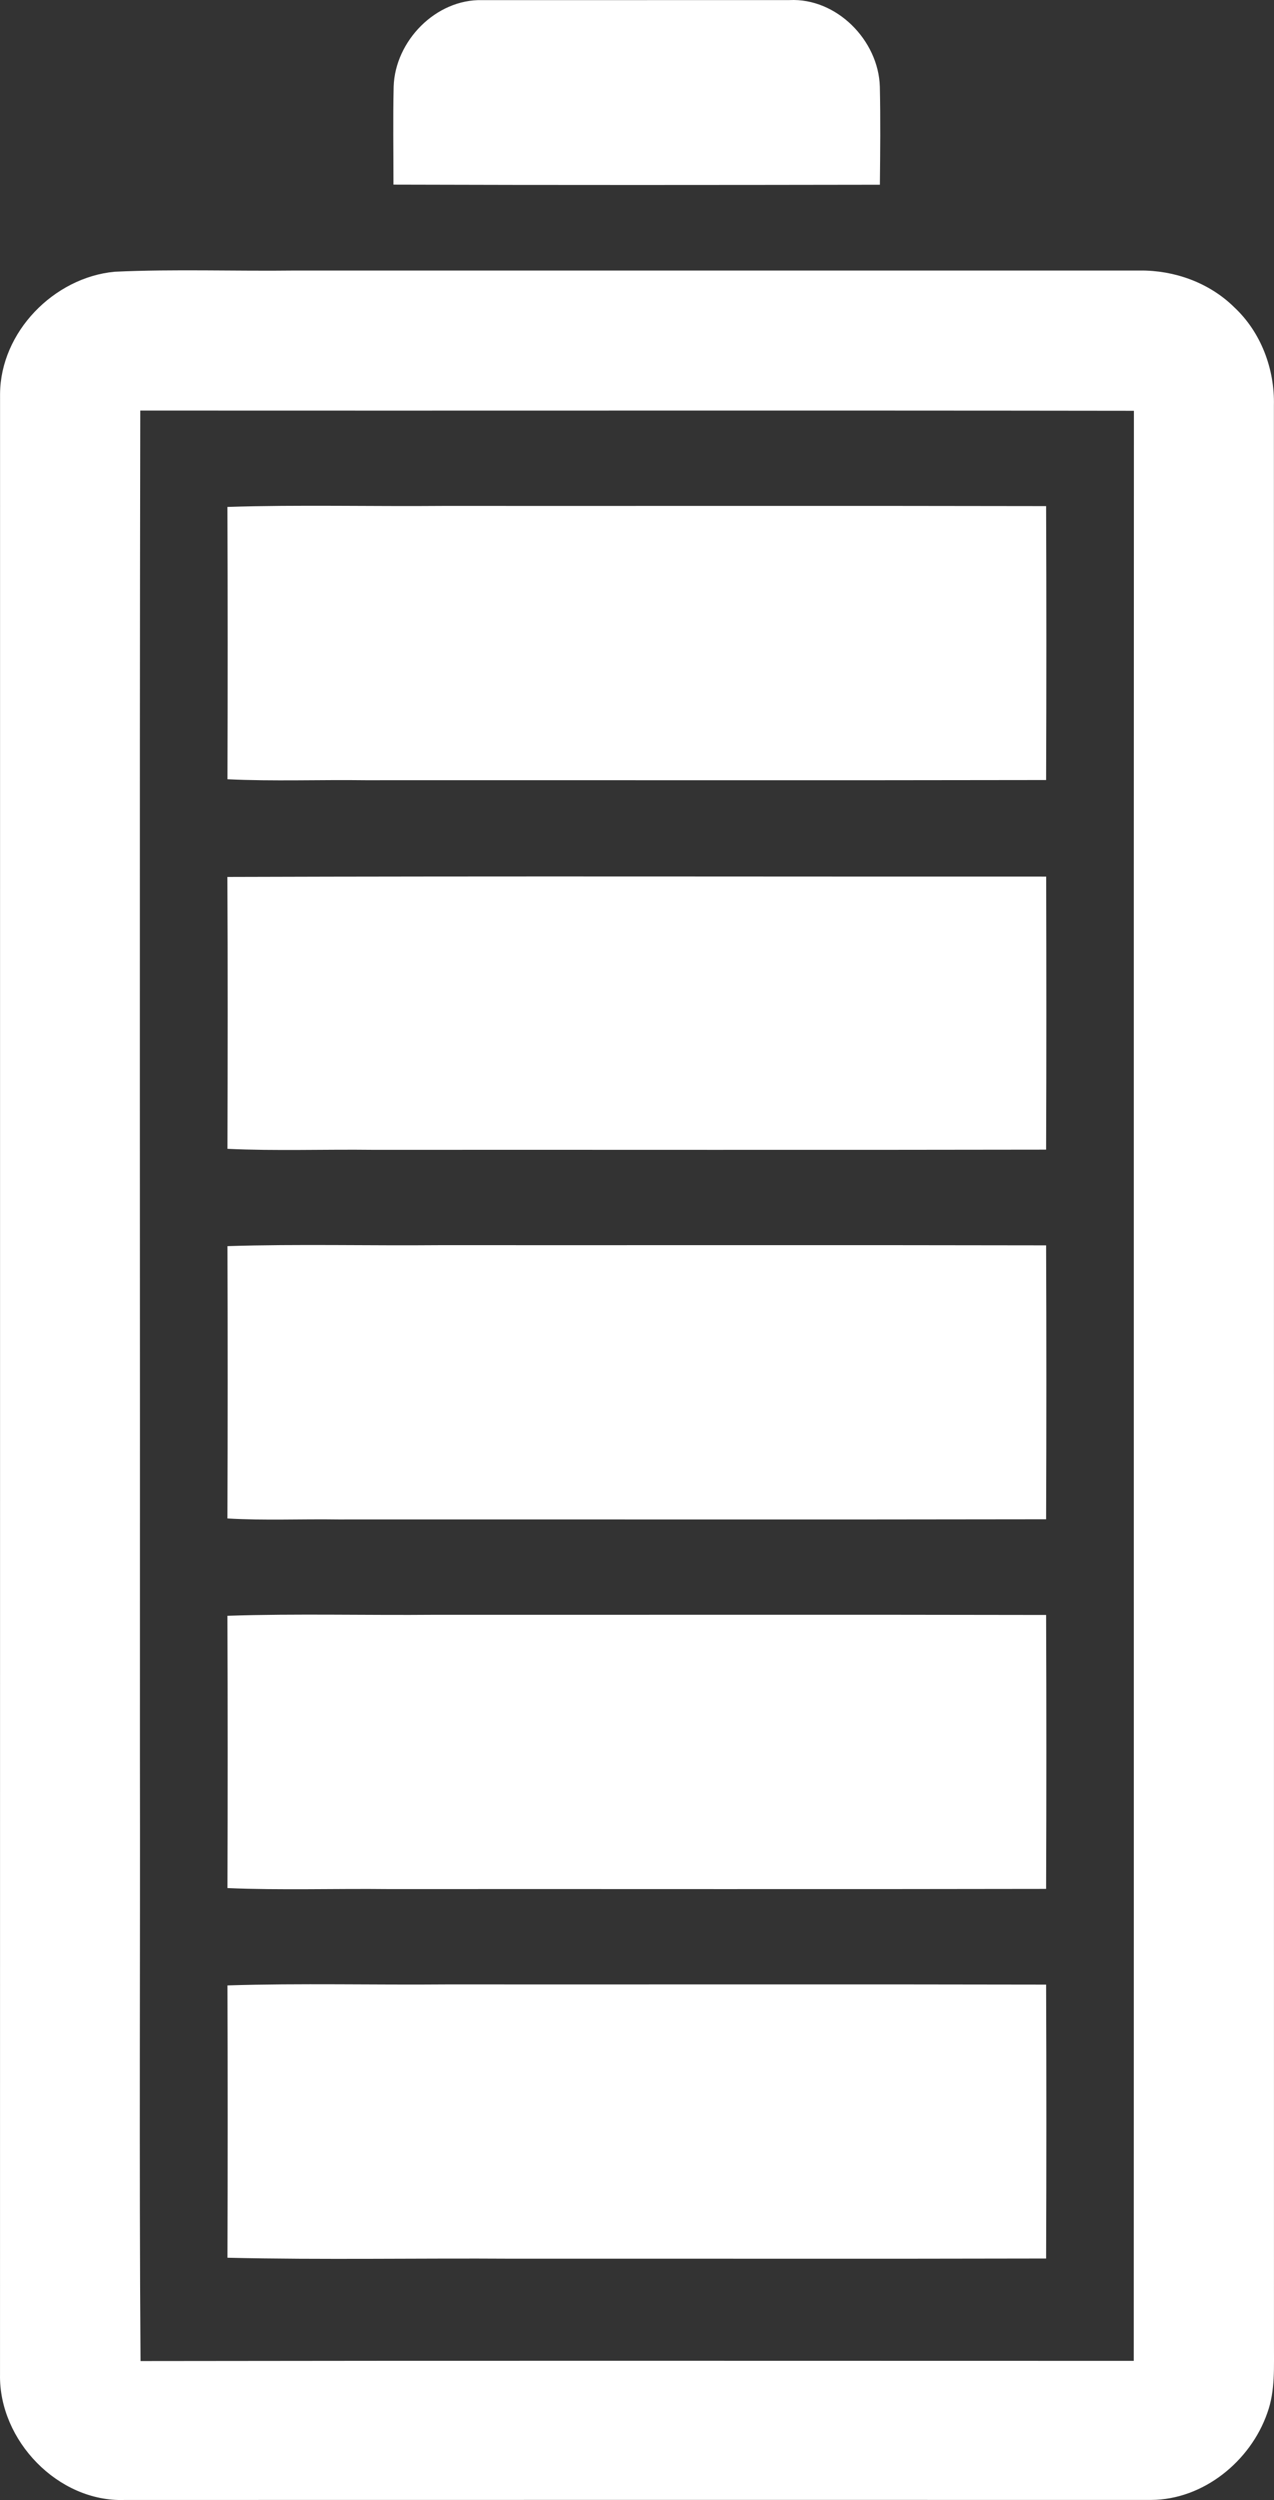
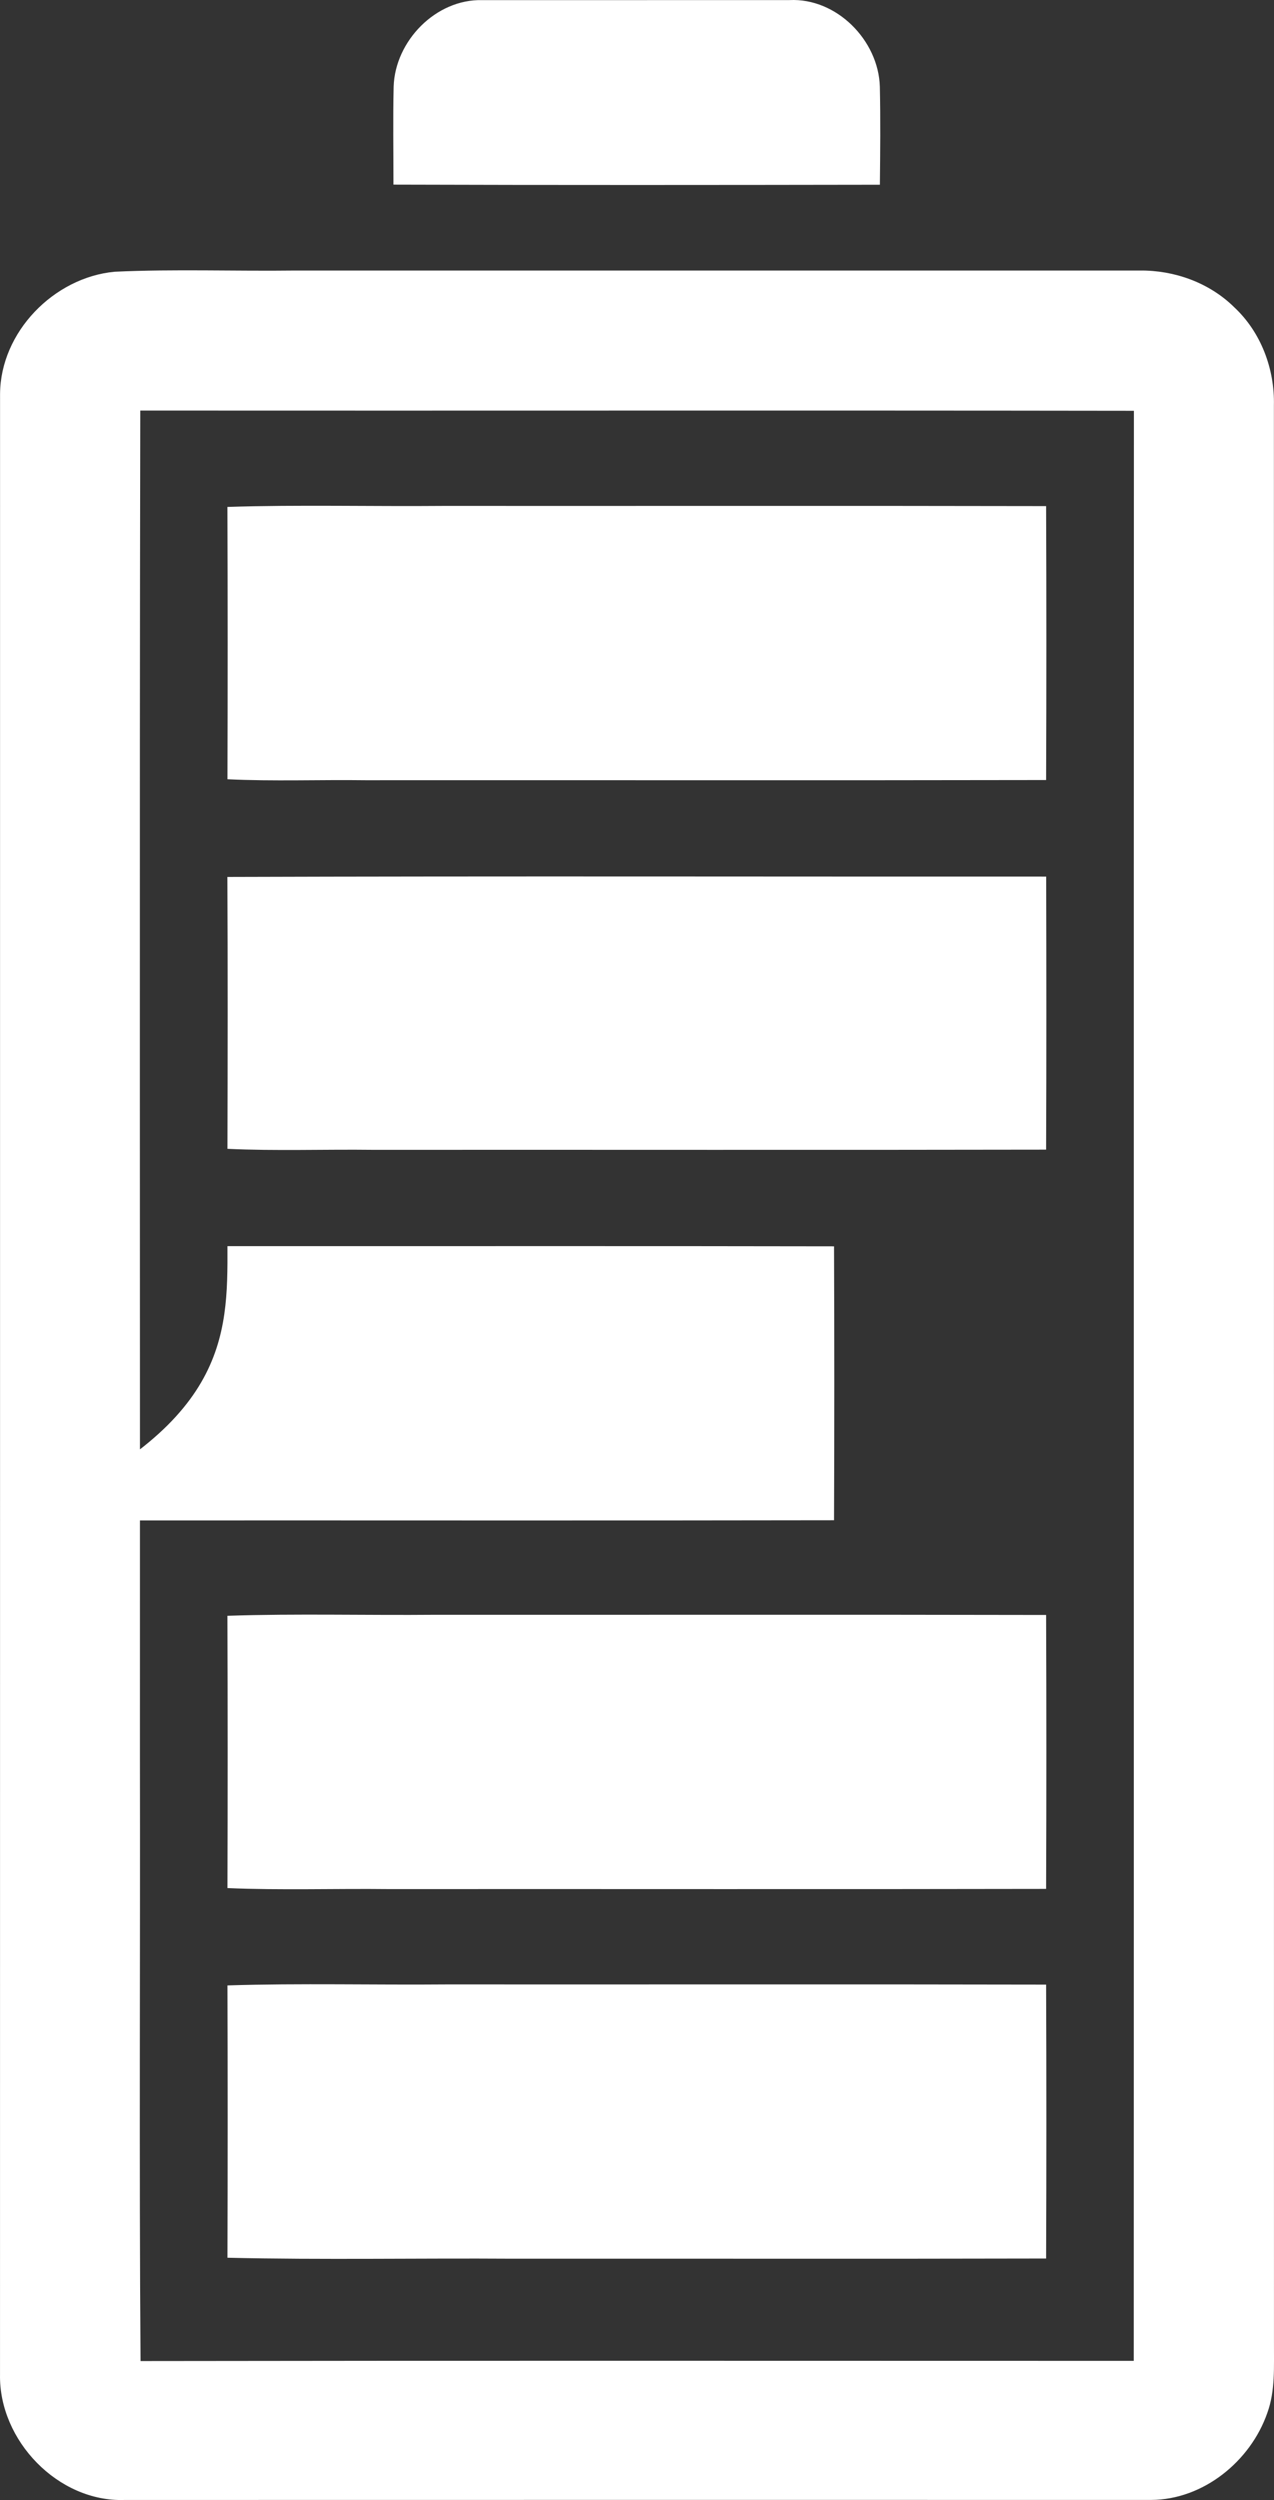
<svg xmlns="http://www.w3.org/2000/svg" id="Layer_1" x="0px" y="0px" width="327.632px" height="642.558px" viewBox="375.965 218.717 327.632 642.558" xml:space="preserve">
  <rect x="375.965" y="218.717" width="327.632" height="642.558" fill="#333333" stroke="none" />
-   <path id="_x23_252525ff" fill="#FFFFFF" d="M477.2,240.97c0.37-11.73,10.859-22.53,22.79-22.22c26.33-0.01,52.67,0.01,79.01-0.01 c12.1-0.59,22.88,10.34,23.23,22.23c0.189,8.41,0.1,16.82,0.01,25.23c-41.7,0.07-83.4,0.11-125.09-0.03 C477.16,257.77,477.01,249.37,477.2,240.97z M405.44,288.56c15.5-0.72,31.04-0.11,46.56-0.31c72.35,0,144.71-0.01,217.06,0 c8.91-0.1,17.891,3.12,24.28,9.41c6.91,6.43,10.46,15.9,10.23,25.28c0.04,166.02,0,332.041,0.02,498.06 c-0.04,5.97,0.37,12.16-1.71,17.88c-4.32,12.43-16.479,22.32-29.87,22.37c-88,0-176-0.02-264,0.01 c-17.109,0.59-32.34-15.31-32.04-32.229c0.021-169.7,0-339.391,0.011-509.09C376.1,304.06,389.8,290.04,405.44,288.56  M412.04,324.24c-0.23,115.25-0.03,230.51-0.09,345.76c0.1,51.85-0.22,103.71,0.16,155.56c85.14-0.14,170.279-0.05,255.42-0.05 c0.05-167.069-0.03-334.14,0.04-501.21C582.4,324.17,497.22,324.3,412.04,324.24z M434.45,349.01c18.51-0.6,37.04-0.09,55.56-0.26 c51.66,0.03,103.32-0.06,154.98,0.05c0.09,23.47,0.09,46.93,0,70.4c-58.33,0.12-116.66,0.01-174.99,0.05 c-11.85-0.16-23.71,0.32-35.54-0.25C434.53,395.67,434.53,372.34,434.45,349.01z M434.44,444.11 c70.189-0.24,140.38-0.061,210.569-0.091c0.05,23.391,0.08,46.79-0.02,70.181c-57.66,0.12-115.33,0.01-172.99,0.05 c-12.51-0.16-25.04,0.33-37.54-0.26C434.52,490.7,434.55,467.4,434.44,444.11z M434.46,539c18.16-0.58,36.36-0.08,54.54-0.25 c52,0.03,103.99-0.06,155.99,0.05c0.09,23.46,0.09,46.931,0,70.4c-60.67,0.12-121.33,0.01-181.99,0.05 c-9.51-0.15-19.04,0.31-28.55-0.26C434.53,585.66,434.53,562.33,434.46,539z M434.45,634.01c17.84-0.6,35.7-0.09,53.55-0.26 c52.33,0.03,104.66-0.07,156.99,0.05c0.09,23.47,0.09,46.931,0,70.4c-56.33,0.12-112.66,0.01-168.99,0.05 c-13.85-0.16-27.71,0.33-41.54-0.26C434.53,680.67,434.53,657.33,434.45,634.01z M434.46,729.01c18.83-0.6,37.69-0.09,56.54-0.26 c51.33,0.04,102.66-0.07,153.99,0.05c0.09,23.47,0.09,46.931,0,70.4c-45.67,0.12-91.33,0.01-136.99,0.05 c-24.51-0.17-49.04,0.33-73.54-0.25C434.53,775.67,434.53,752.34,434.46,729.01z" />
+   <path id="_x23_252525ff" fill="#FFFFFF" d="M477.2,240.97c0.37-11.73,10.859-22.53,22.79-22.22c26.33-0.01,52.67,0.01,79.01-0.01 c12.1-0.59,22.88,10.34,23.23,22.23c0.189,8.41,0.1,16.82,0.01,25.23c-41.7,0.07-83.4,0.11-125.09-0.03 C477.16,257.77,477.01,249.37,477.2,240.97z M405.44,288.56c15.5-0.72,31.04-0.11,46.56-0.31c72.35,0,144.71-0.01,217.06,0 c8.91-0.1,17.891,3.12,24.28,9.41c6.91,6.43,10.46,15.9,10.23,25.28c0.04,166.02,0,332.041,0.02,498.06 c-0.04,5.97,0.37,12.16-1.71,17.88c-4.32,12.43-16.479,22.32-29.87,22.37c-88,0-176-0.02-264,0.01 c-17.109,0.59-32.34-15.31-32.04-32.229c0.021-169.7,0-339.391,0.011-509.09C376.1,304.06,389.8,290.04,405.44,288.56  M412.04,324.24c-0.23,115.25-0.03,230.51-0.09,345.76c0.1,51.85-0.22,103.71,0.16,155.56c85.14-0.14,170.279-0.05,255.42-0.05 c0.05-167.069-0.03-334.14,0.04-501.21C582.4,324.17,497.22,324.3,412.04,324.24z M434.45,349.01c18.51-0.6,37.04-0.09,55.56-0.26 c51.66,0.03,103.32-0.06,154.98,0.05c0.09,23.47,0.09,46.93,0,70.4c-58.33,0.12-116.66,0.01-174.99,0.05 c-11.85-0.16-23.71,0.32-35.54-0.25C434.53,395.67,434.53,372.34,434.45,349.01z M434.44,444.11 c70.189-0.24,140.38-0.061,210.569-0.091c0.05,23.391,0.08,46.79-0.02,70.181c-57.66,0.12-115.33,0.01-172.99,0.05 c-12.51-0.16-25.04,0.33-37.54-0.26C434.52,490.7,434.55,467.4,434.44,444.11z M434.46,539c52,0.03,103.99-0.06,155.99,0.05c0.09,23.46,0.09,46.931,0,70.4c-60.67,0.12-121.33,0.01-181.99,0.05 c-9.51-0.15-19.04,0.31-28.55-0.26C434.53,585.66,434.53,562.33,434.46,539z M434.45,634.01c17.84-0.6,35.7-0.09,53.55-0.26 c52.33,0.03,104.66-0.07,156.99,0.05c0.09,23.47,0.09,46.931,0,70.4c-56.33,0.12-112.66,0.01-168.99,0.05 c-13.85-0.16-27.71,0.33-41.54-0.26C434.53,680.67,434.53,657.33,434.45,634.01z M434.46,729.01c18.83-0.6,37.69-0.09,56.54-0.26 c51.33,0.04,102.66-0.07,153.99,0.05c0.09,23.47,0.09,46.931,0,70.4c-45.67,0.12-91.33,0.01-136.99,0.05 c-24.51-0.17-49.04,0.33-73.54-0.25C434.53,775.67,434.53,752.34,434.46,729.01z" />
</svg>